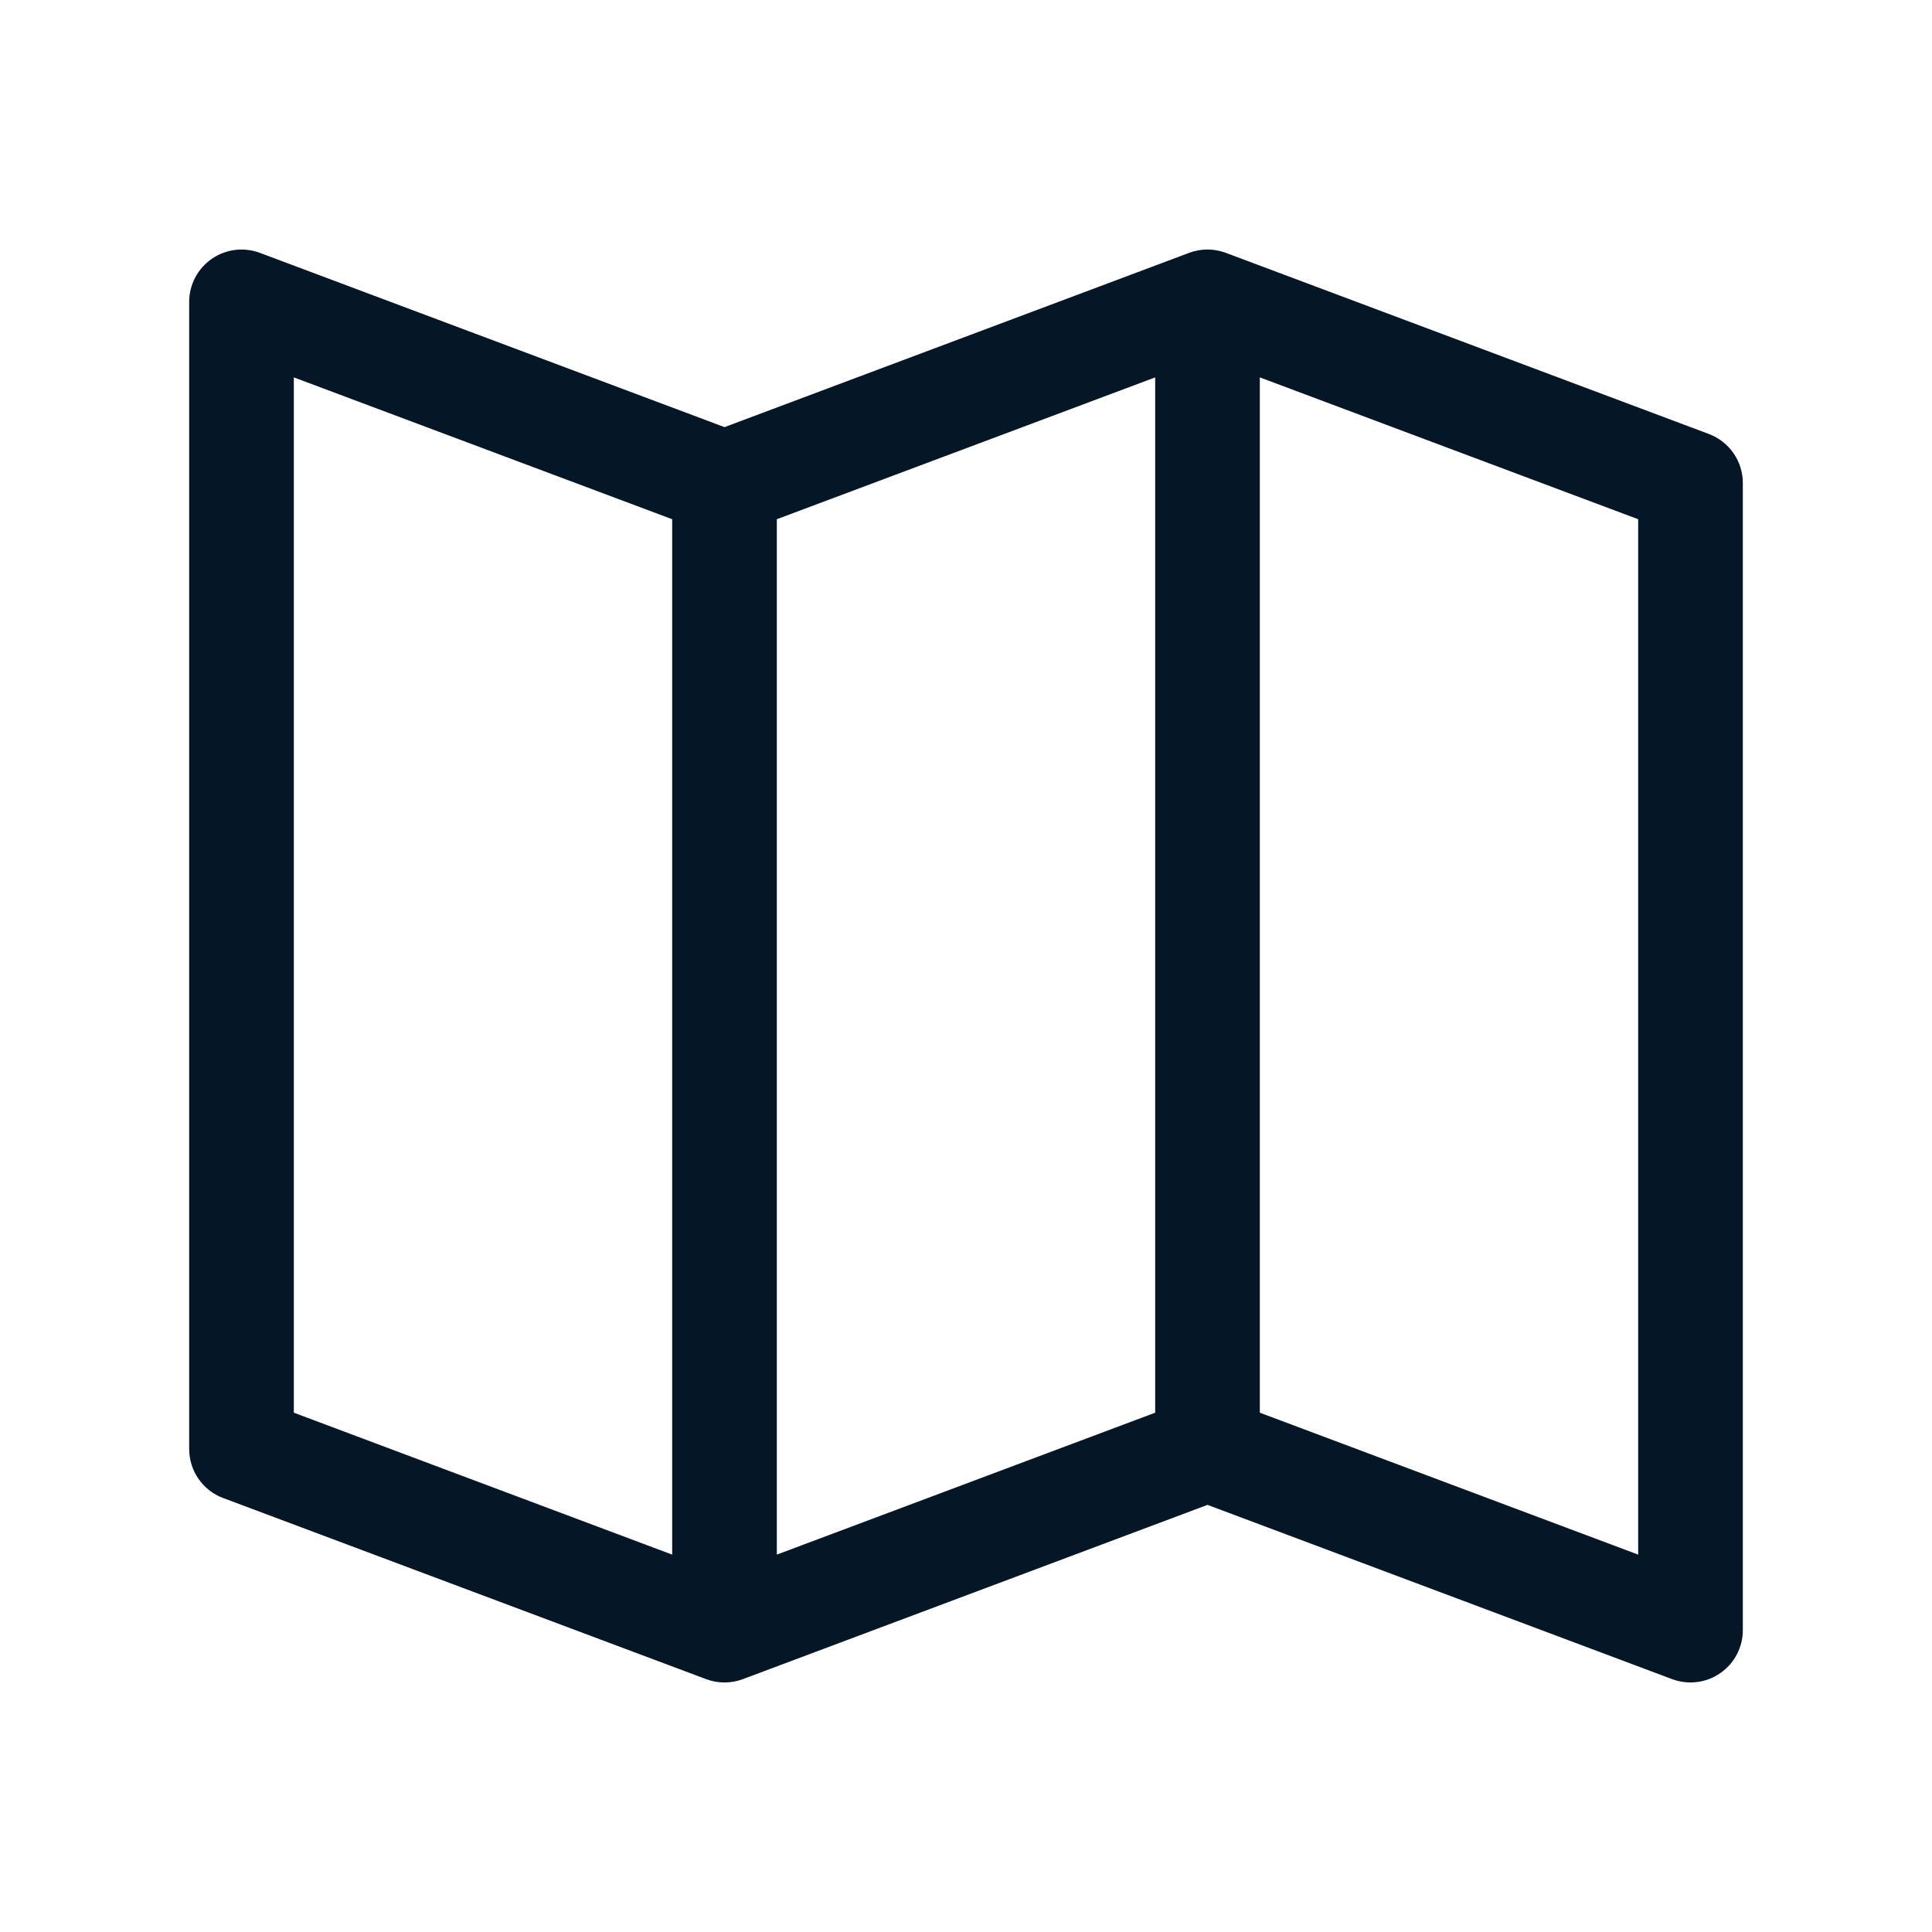
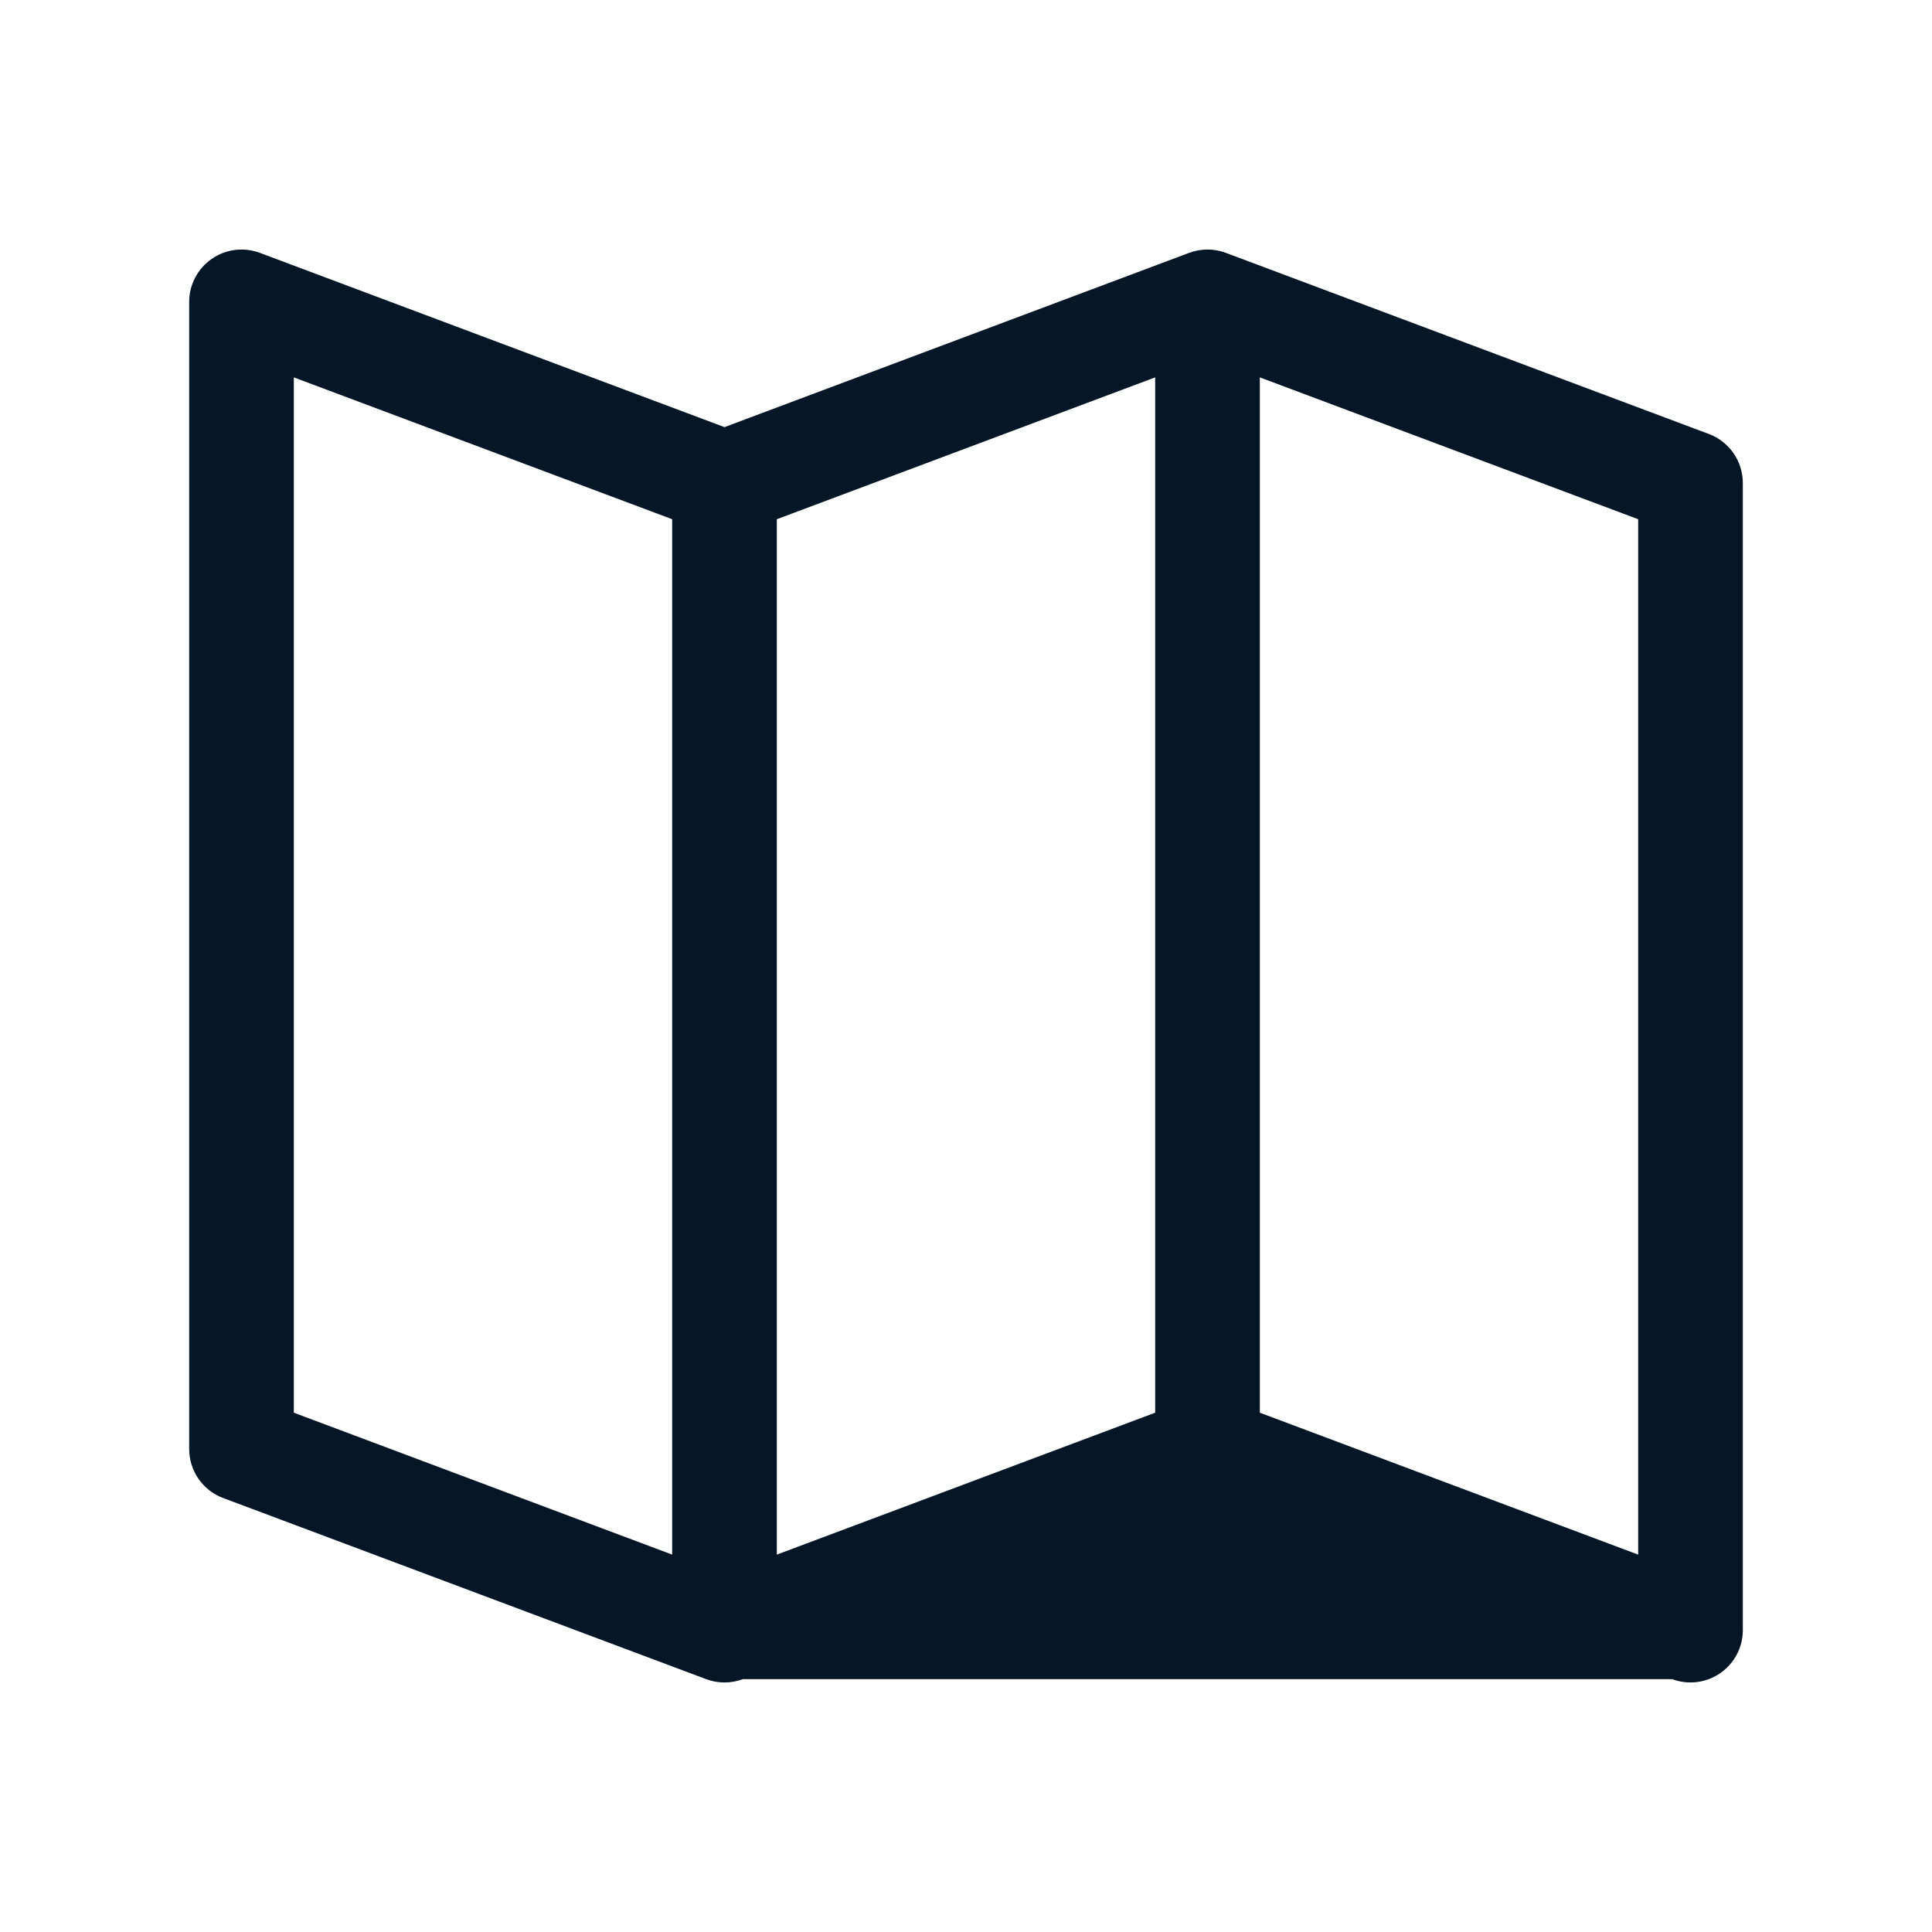
<svg xmlns="http://www.w3.org/2000/svg" width="24" height="24" viewBox="0 0 24 24" fill="none">
-   <path fill-rule="evenodd" clip-rule="evenodd" d="M2.63 3.216C2.805 3.094 3.029 3.067 3.228 3.141L9 5.306L14.772 3.141C14.919 3.086 15.081 3.086 15.228 3.141L21.228 5.391C21.482 5.487 21.65 5.729 21.65 6V20.25C21.65 20.463 21.546 20.663 21.37 20.784C21.195 20.906 20.971 20.933 20.772 20.859L15 18.694L9.228 20.859C9.081 20.914 8.919 20.914 8.772 20.859L2.772 18.609C2.518 18.514 2.35 18.271 2.35 18V3.75C2.35 3.537 2.455 3.337 2.63 3.216ZM15.65 17.549L20.35 19.312V6.45L15.65 4.688V17.549ZM14.35 4.688V17.549L9.65 19.312V6.45L14.35 4.688ZM8.35 6.45L3.65 4.688V17.549L8.35 19.312V6.45Z" fill="#051626" />
+   <path fill-rule="evenodd" clip-rule="evenodd" d="M2.63 3.216C2.805 3.094 3.029 3.067 3.228 3.141L9 5.306L14.772 3.141C14.919 3.086 15.081 3.086 15.228 3.141L21.228 5.391C21.482 5.487 21.65 5.729 21.65 6V20.25C21.65 20.463 21.546 20.663 21.37 20.784C21.195 20.906 20.971 20.933 20.772 20.859L9.228 20.859C9.081 20.914 8.919 20.914 8.772 20.859L2.772 18.609C2.518 18.514 2.35 18.271 2.35 18V3.75C2.35 3.537 2.455 3.337 2.63 3.216ZM15.65 17.549L20.35 19.312V6.45L15.65 4.688V17.549ZM14.35 4.688V17.549L9.65 19.312V6.45L14.35 4.688ZM8.35 6.45L3.65 4.688V17.549L8.35 19.312V6.45Z" fill="#051626" />
</svg>